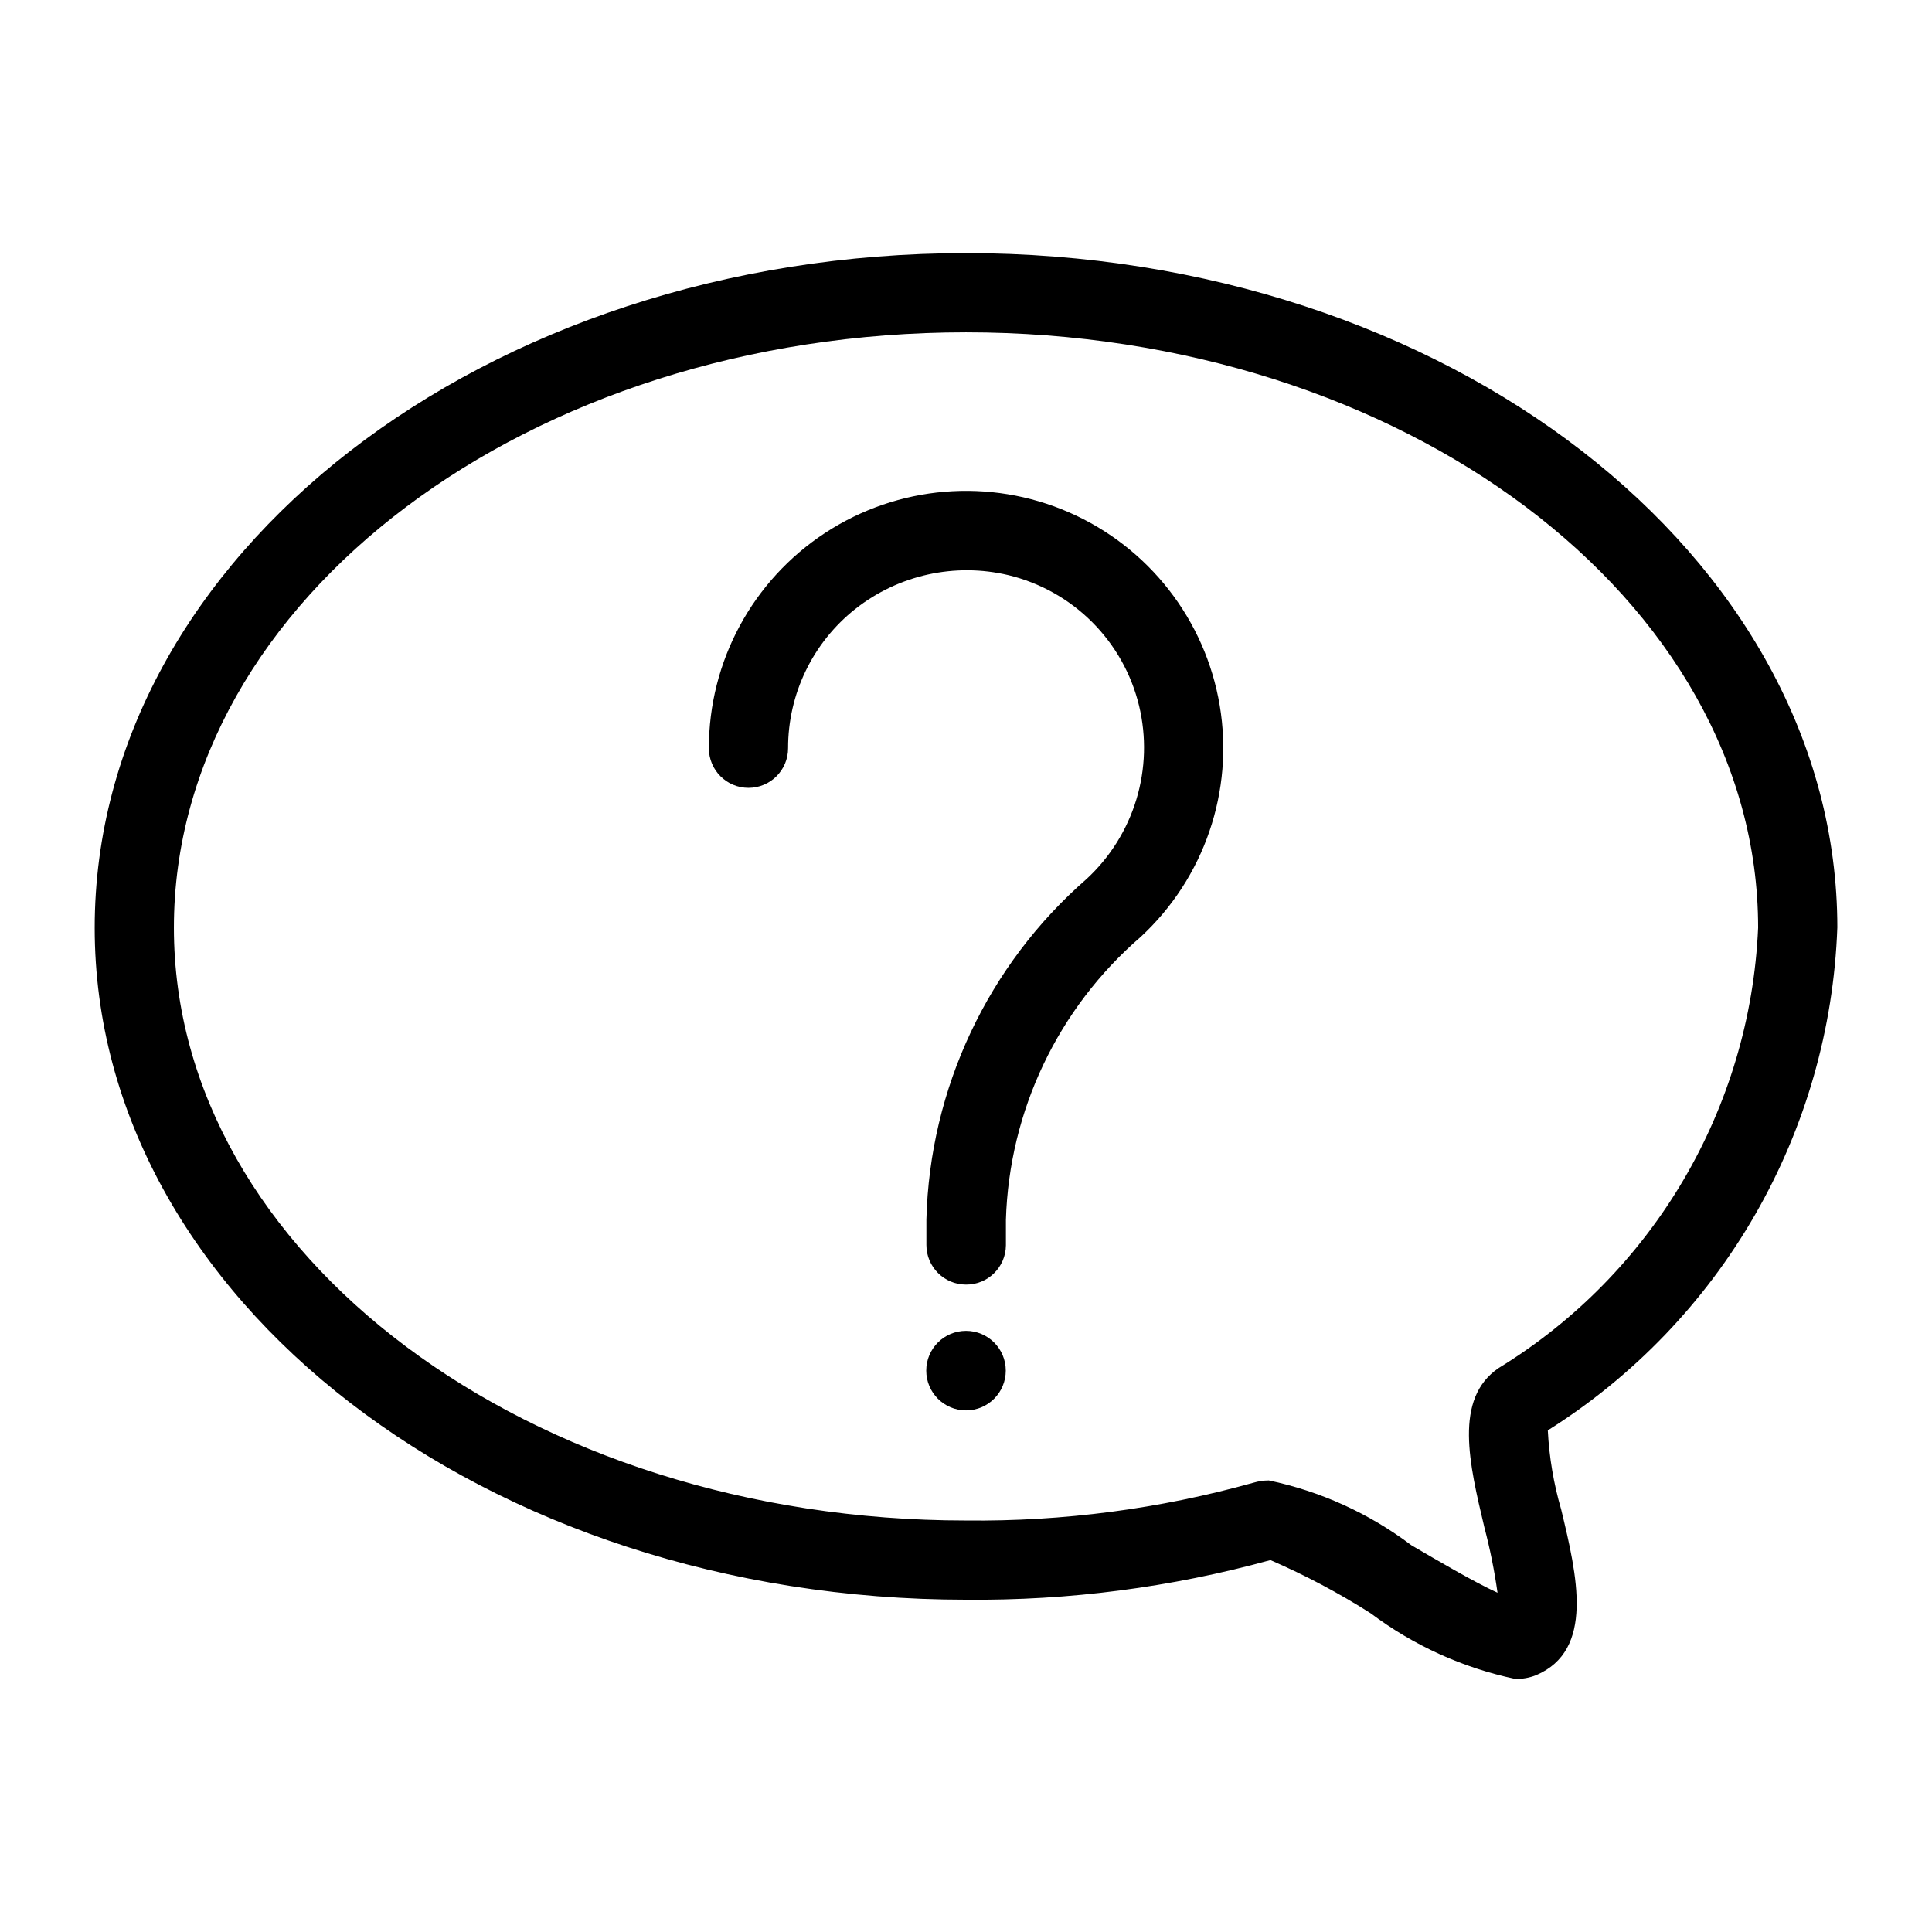
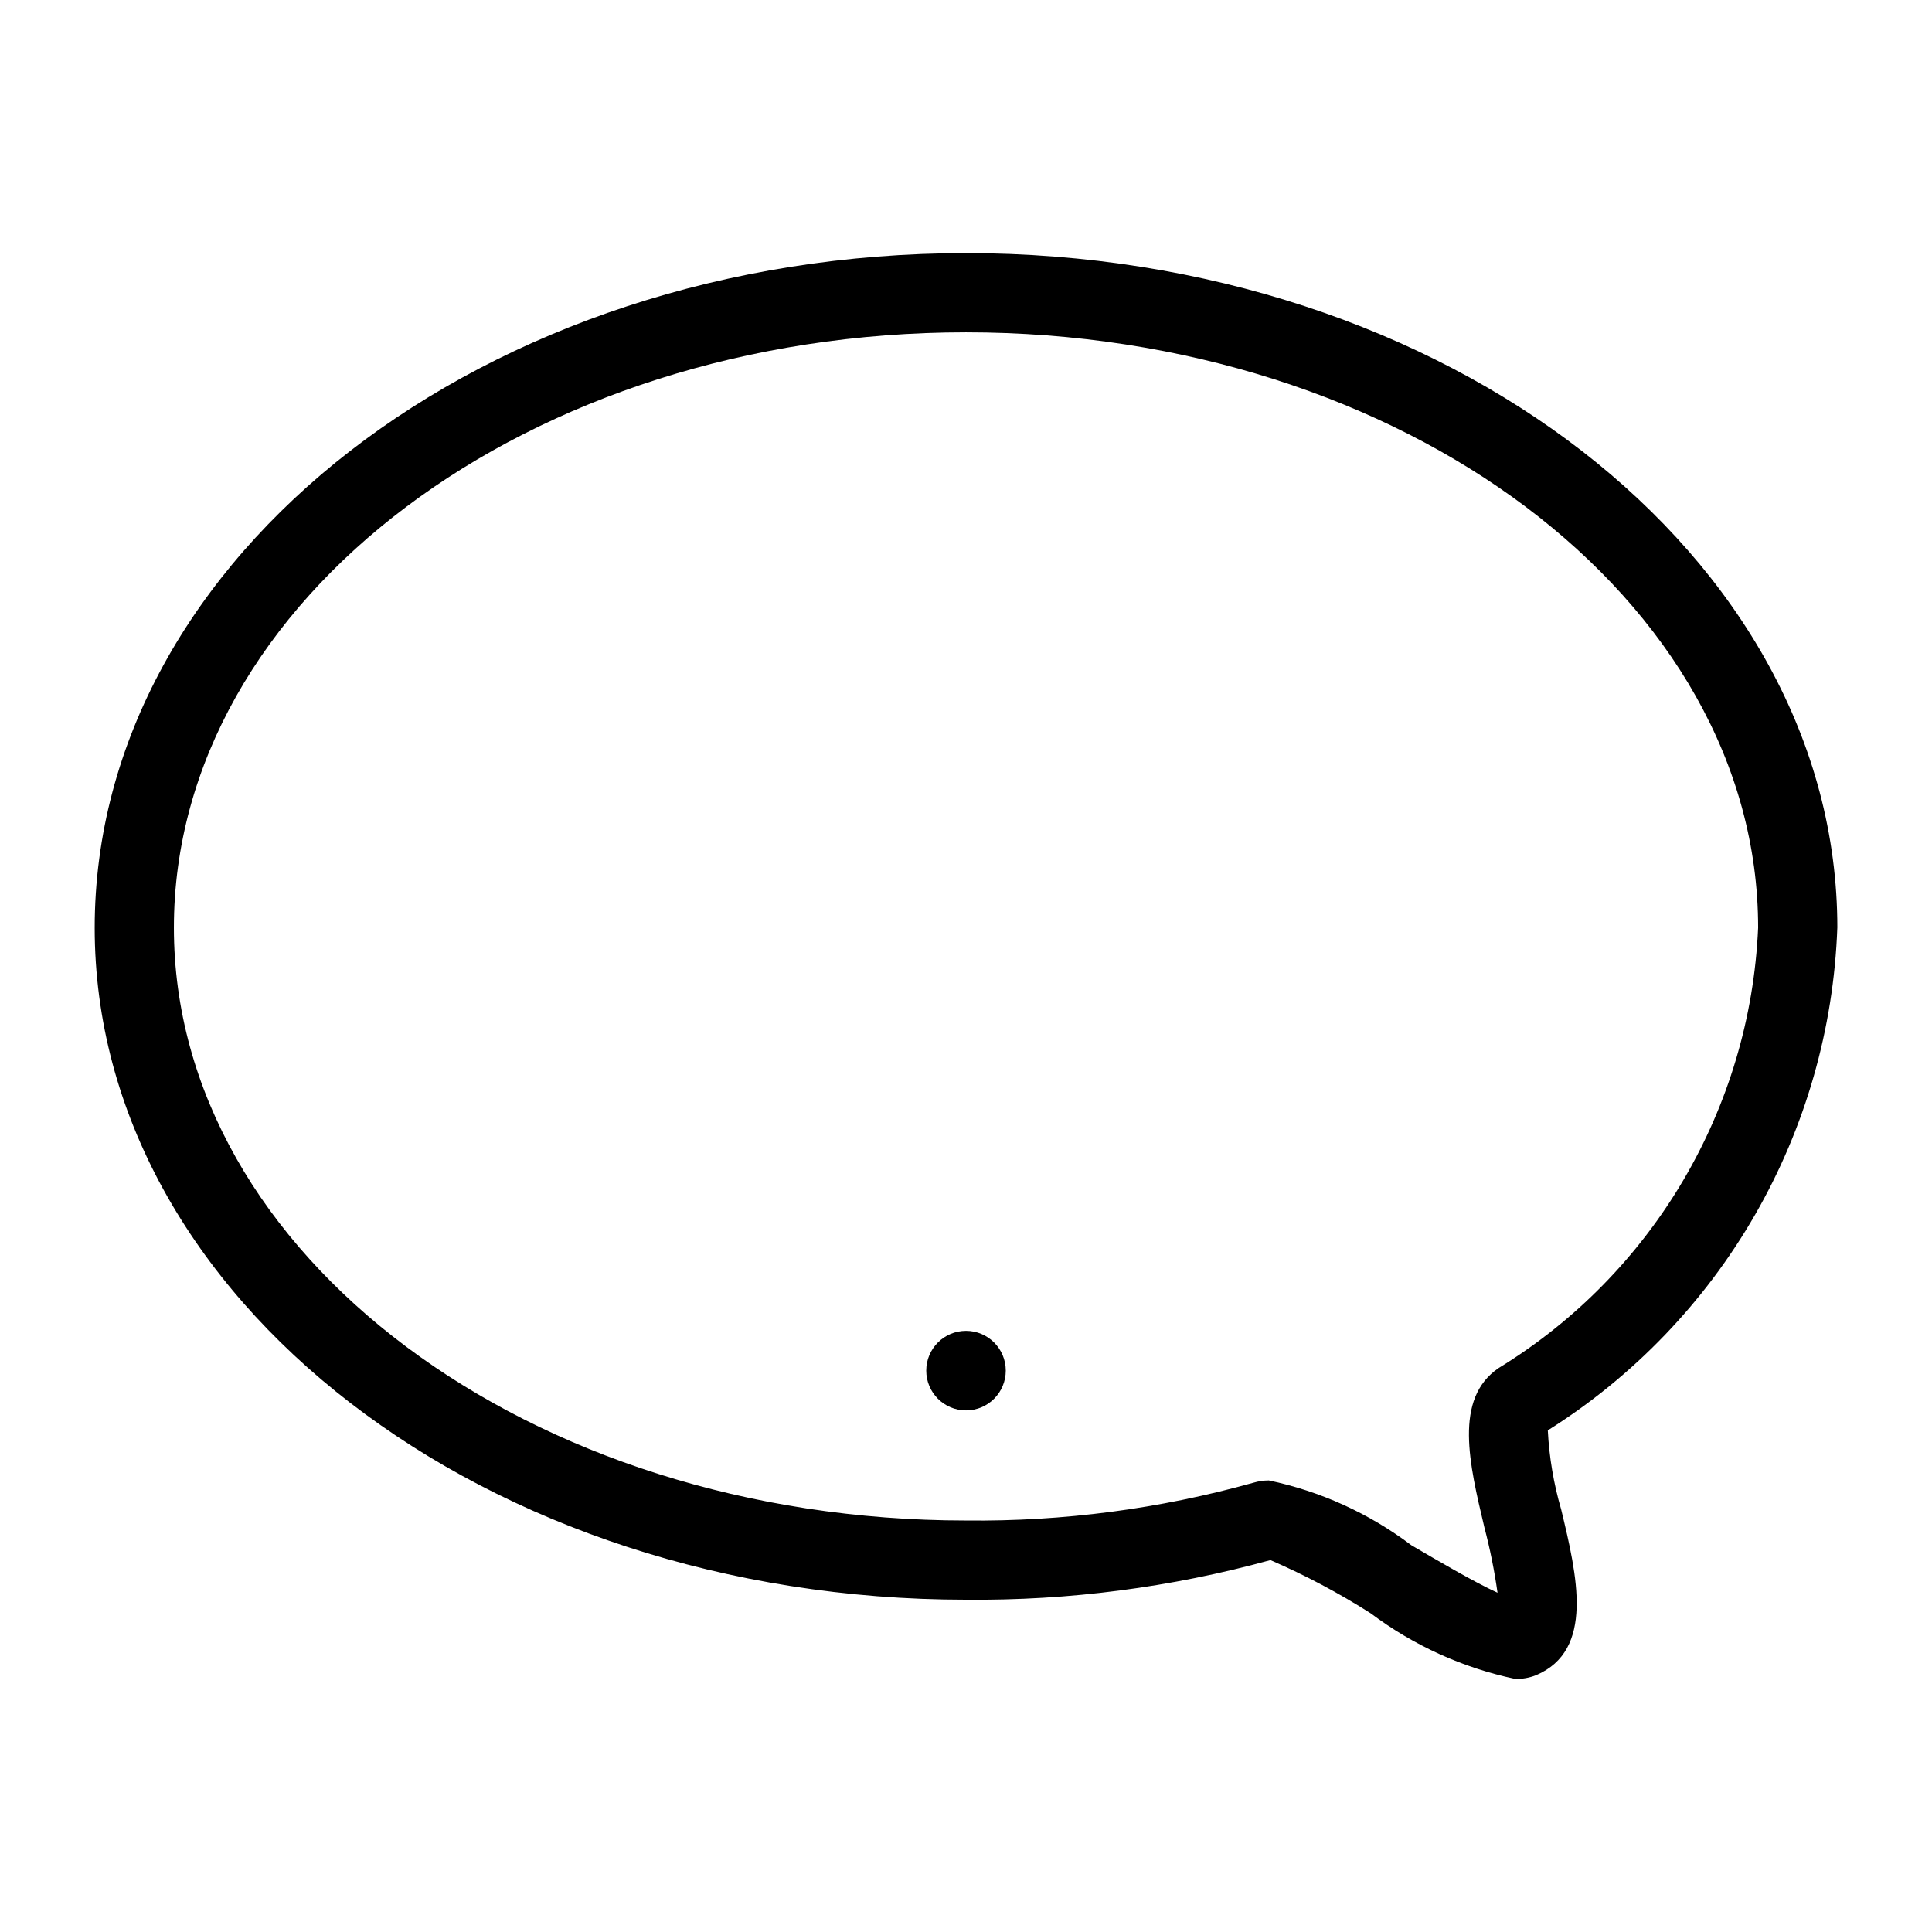
<svg xmlns="http://www.w3.org/2000/svg" fill="#000000" width="800px" height="800px" version="1.1" viewBox="144 144 512 512">
  <g>
    <path d="m545.54 588.93c-13.863-2.926-26.918-8.852-38.246-17.359-8.484-5.406-17.387-10.133-26.617-14.129-26.273 7.231-53.426 10.762-80.672 10.496-127.3 0-230.91-79.77-230.91-178.05 0-98.621 103.62-178.81 230.91-178.81s230.91 80.191 230.91 178.77h-0.004c-0.965 26.773-8.461 52.91-21.832 76.125-13.371 23.219-32.219 42.816-54.895 57.09 0.363 7.109 1.555 14.156 3.551 20.992 4.199 17.465 8.922 37.281-6.676 43.895-1.758 0.691-3.633 1.027-5.523 0.984zm-65.305-52.605c13.707 2.871 26.609 8.734 37.785 17.172 6.613 3.863 16.5 9.699 22.84 12.594-0.82-5.836-1.984-11.617-3.484-17.316-3.988-16.793-8.164-34.09 3.758-42.215 40.914-25.043 66.699-68.793 68.789-116.71 0-86.992-94.168-157.78-209.92-157.78s-209.92 70.785-209.92 157.78c0 86.613 94.172 157.1 209.92 157.1 25.73 0.289 51.375-3.082 76.156-10.012 1.324-0.398 2.695-0.602 4.074-0.609z" />
-     <path d="m400 484.43c-5.797 0-10.496-4.699-10.496-10.496v-6.762c0.879-34.715 16.297-67.461 42.488-90.266 6.176-5.723 10.719-12.988 13.16-21.051 2.438-8.062 2.684-16.629 0.715-24.816-2.023-8.398-6.328-16.07-12.438-22.18-6.106-6.109-13.781-10.41-22.18-12.438-14.199-3.379-29.168-0.066-40.621 8.988-11.254 8.926-17.805 22.516-17.777 36.883 0 5.797-4.699 10.496-10.496 10.496s-10.496-4.699-10.496-10.496c-0.02-23.012 11.574-44.477 30.824-57.078 19.25-12.602 43.562-14.641 64.645-5.426 21.082 9.219 36.09 28.449 39.906 51.141 3.82 22.691-4.066 45.773-20.969 61.387-21.875 18.875-34.82 46.062-35.688 74.941v6.781c-0.059 5.785-4.789 10.438-10.578 10.391z" />
    <path d="m410.54 507.23c0 5.82-4.715 10.539-10.535 10.539s-10.539-4.719-10.539-10.539c0-5.82 4.719-10.539 10.539-10.539s10.535 4.719 10.535 10.539" />
  </g>
</svg>